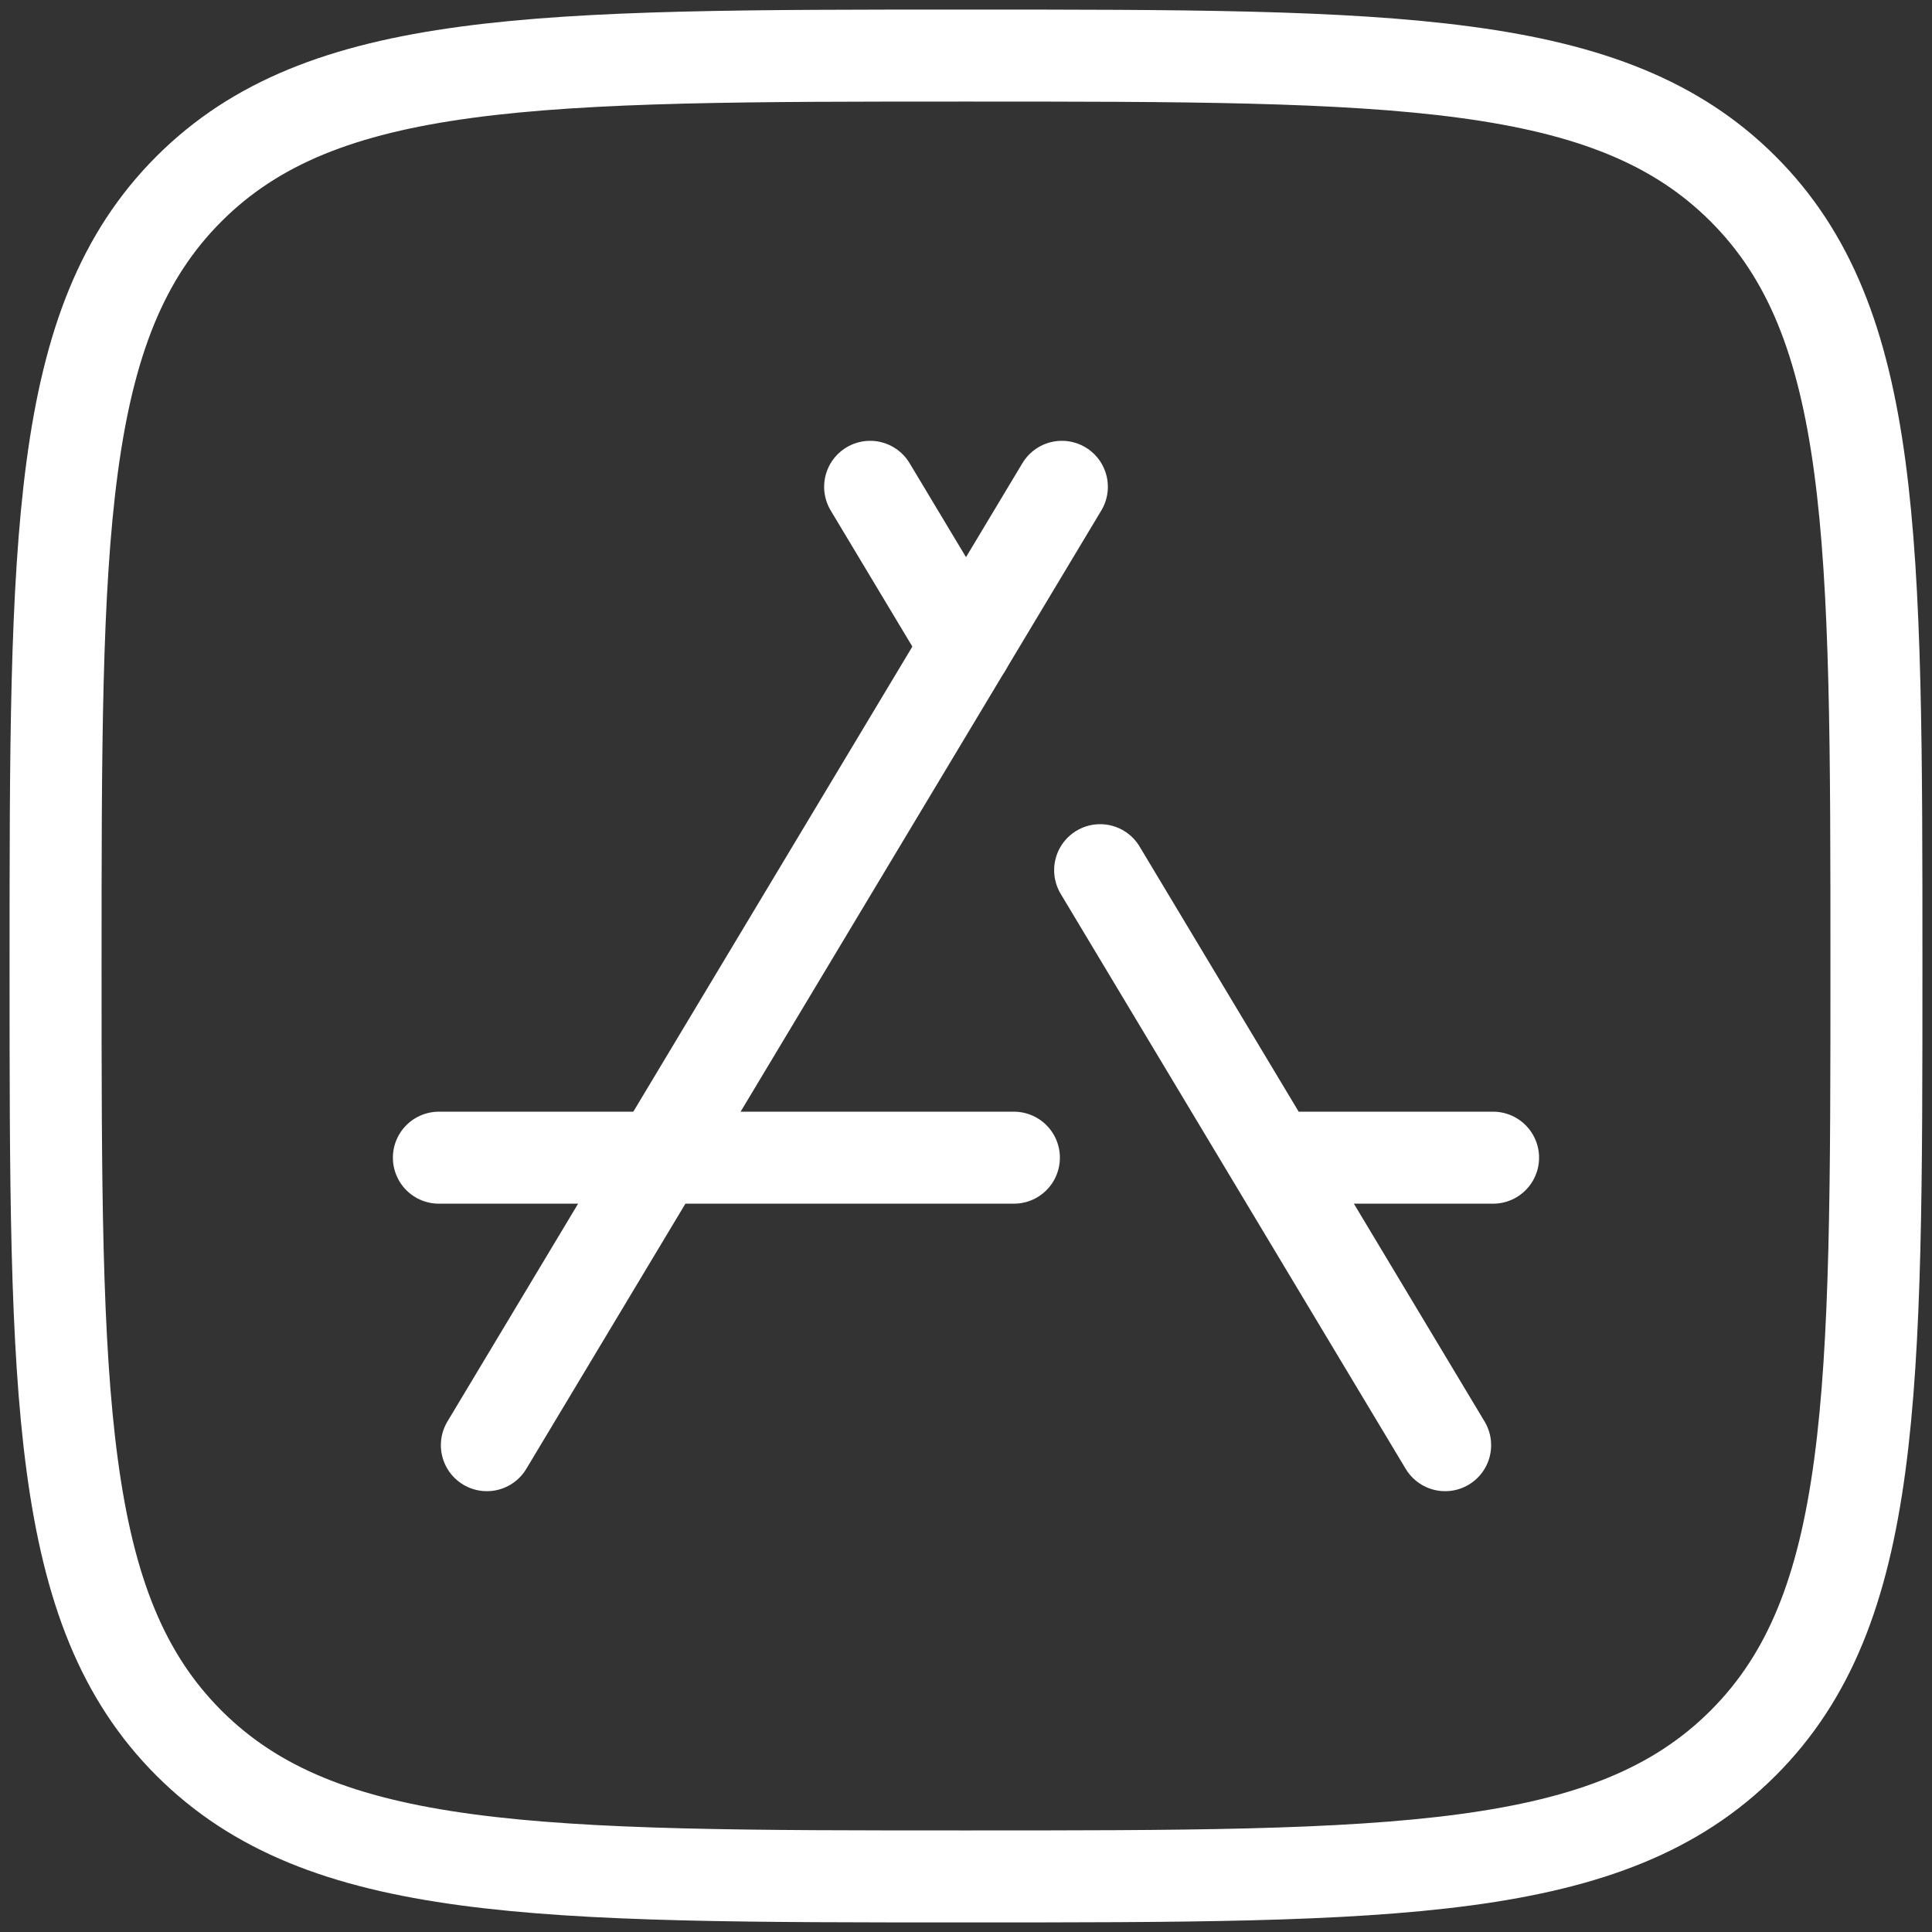
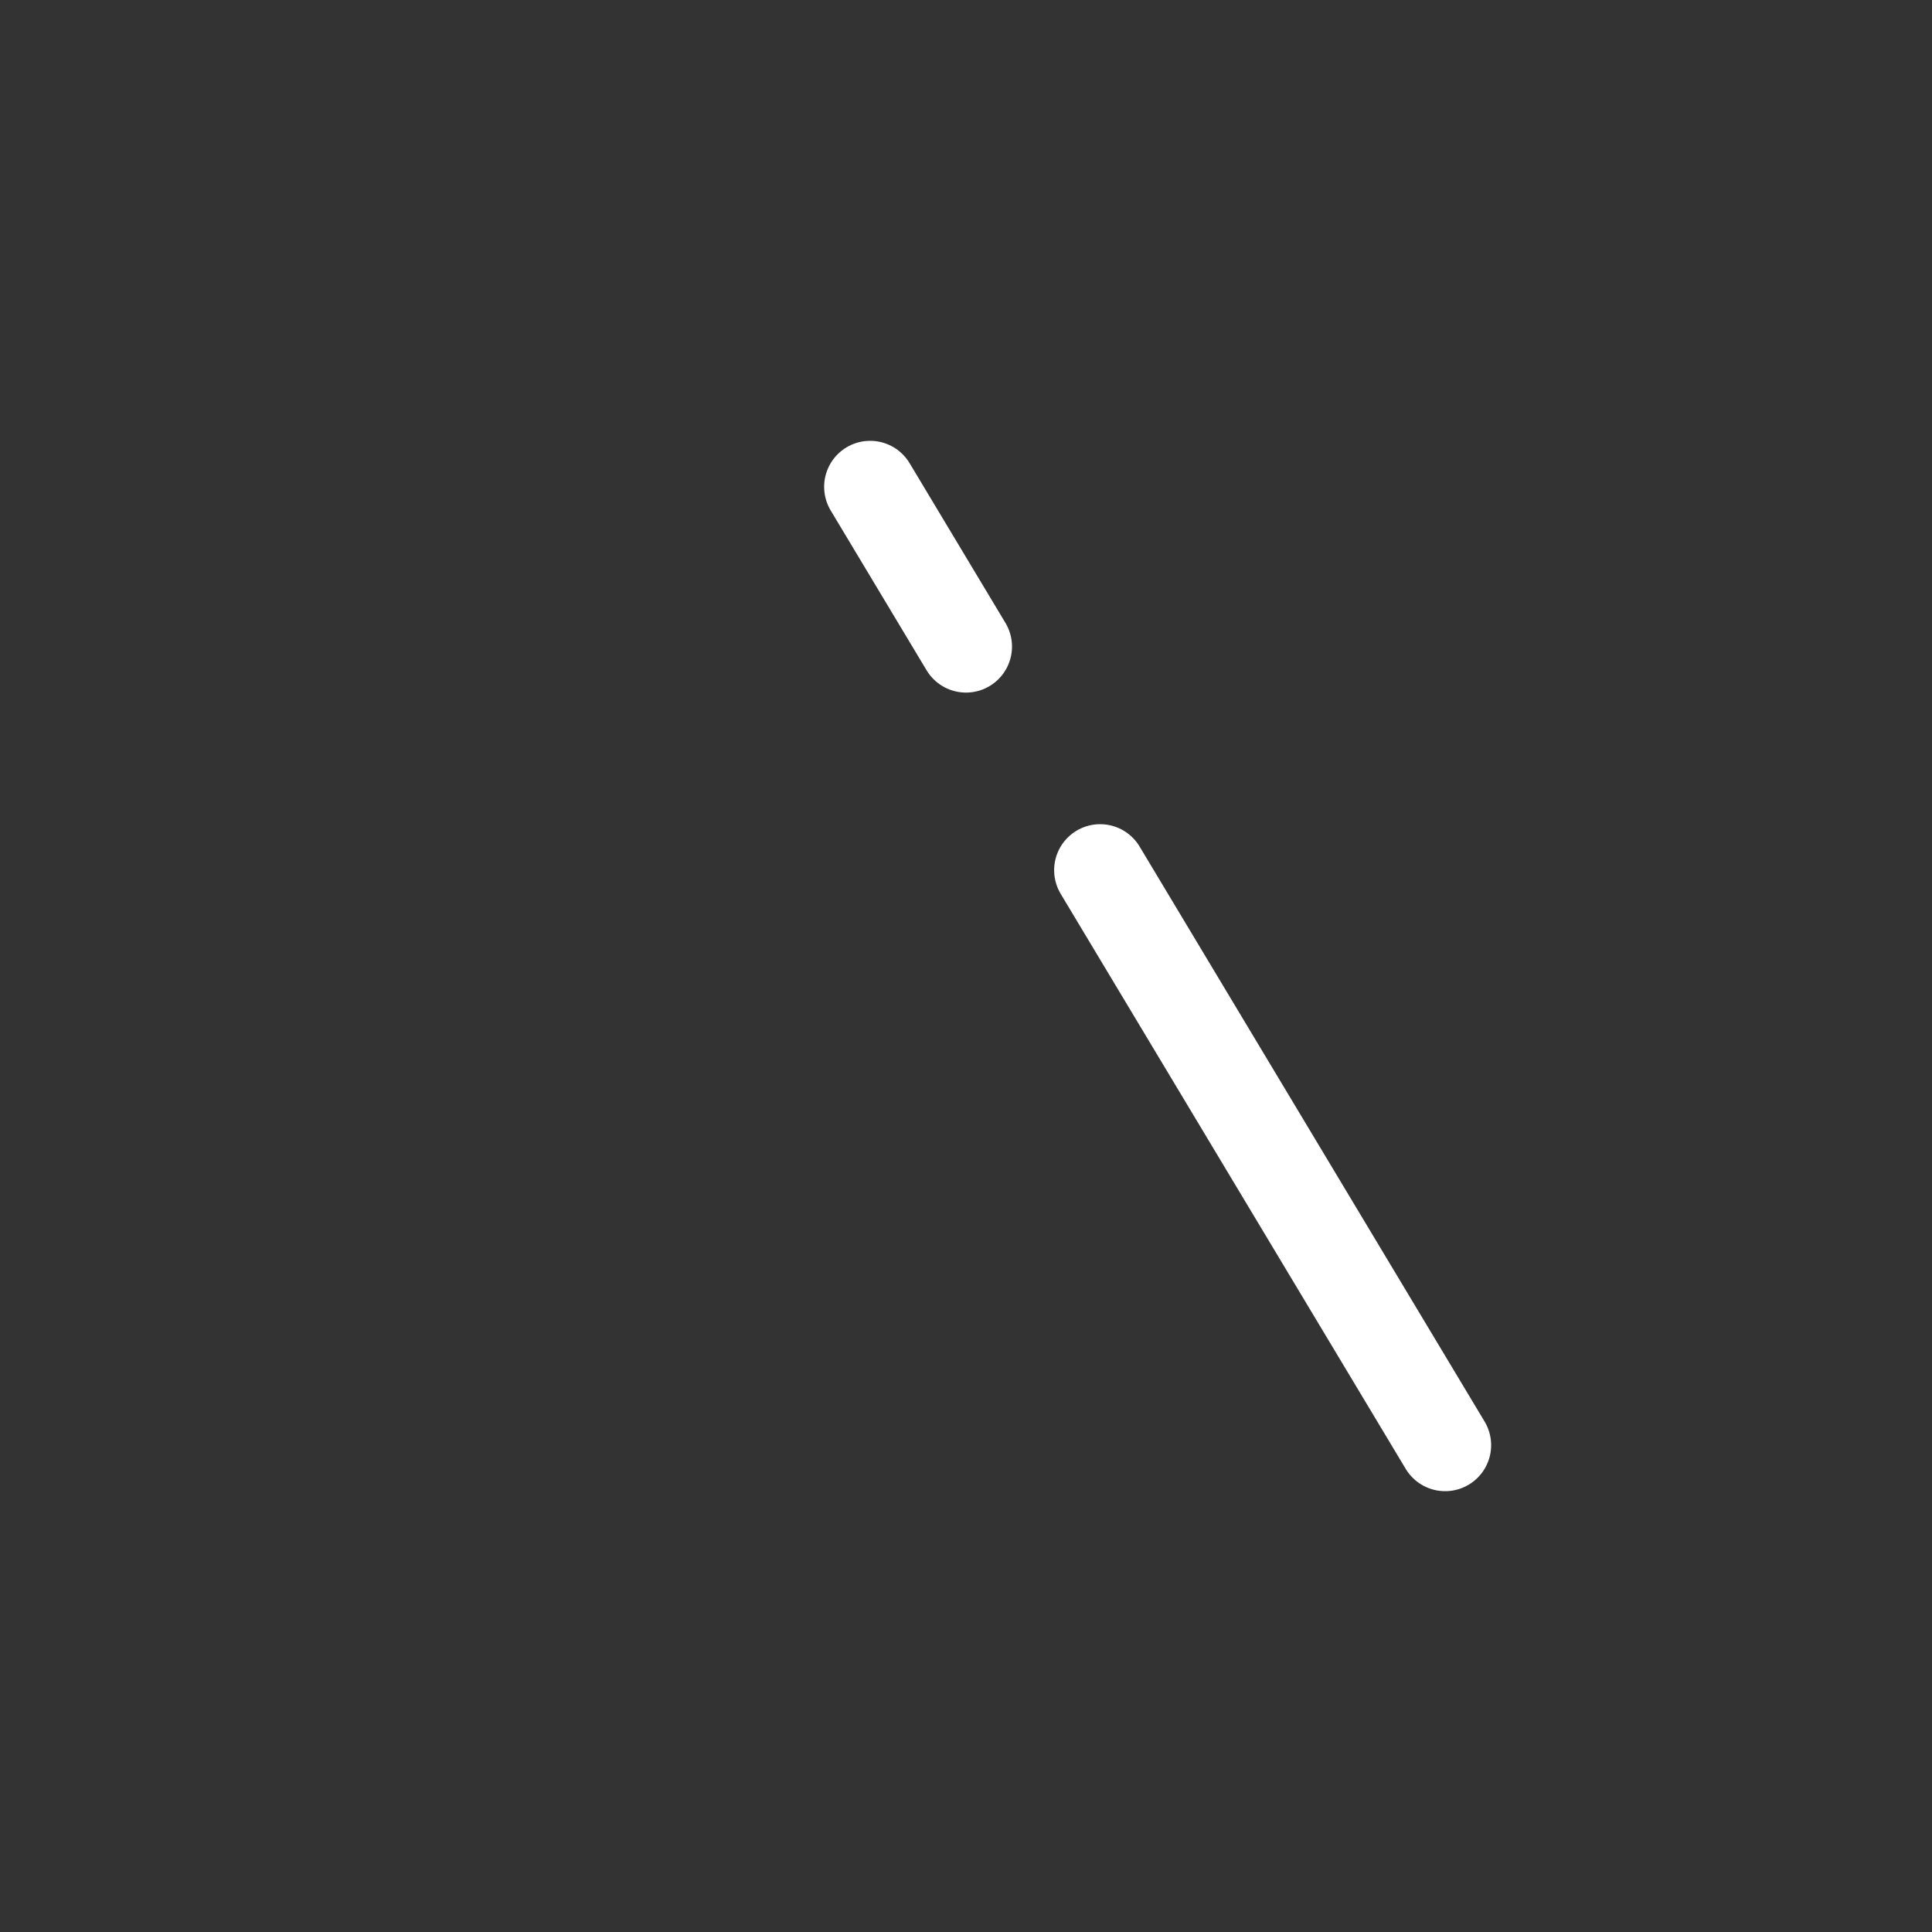
<svg xmlns="http://www.w3.org/2000/svg" width="42" height="42" viewBox="0 0 42 42" fill="none">
  <rect x="0" y="0" width="42" height="42" fill="#333333" stroke="none" />
-   <path d="M1.208 21C1.208 11.67 1.208 7.005 4.107 4.107C7.005 1.208 11.67 1.208 21 1.208C30.33 1.208 34.995 1.208 37.894 4.107C40.792 7.005 40.792 11.67 40.792 21C40.792 30.33 40.792 34.995 37.894 37.893C34.995 40.792 30.33 40.792 21 40.792C11.67 40.792 7.005 40.792 4.107 37.893C1.208 34.995 1.208 30.33 1.208 21Z" stroke="white" stroke-width="2" stroke-linejoin="round" />
  <path d="M18.916 10.583L21 14.056M31.416 31.417L23.916 18.917" stroke="white" stroke-width="2" stroke-linecap="round" stroke-linejoin="round" />
-   <path d="M23.084 10.583L10.584 31.417" stroke="white" stroke-width="2" stroke-linecap="round" stroke-linejoin="round" />
-   <path d="M9.541 25.167H22.041M32.458 25.167H28.291" stroke="white" stroke-width="2" stroke-linecap="round" stroke-linejoin="round" />
</svg>